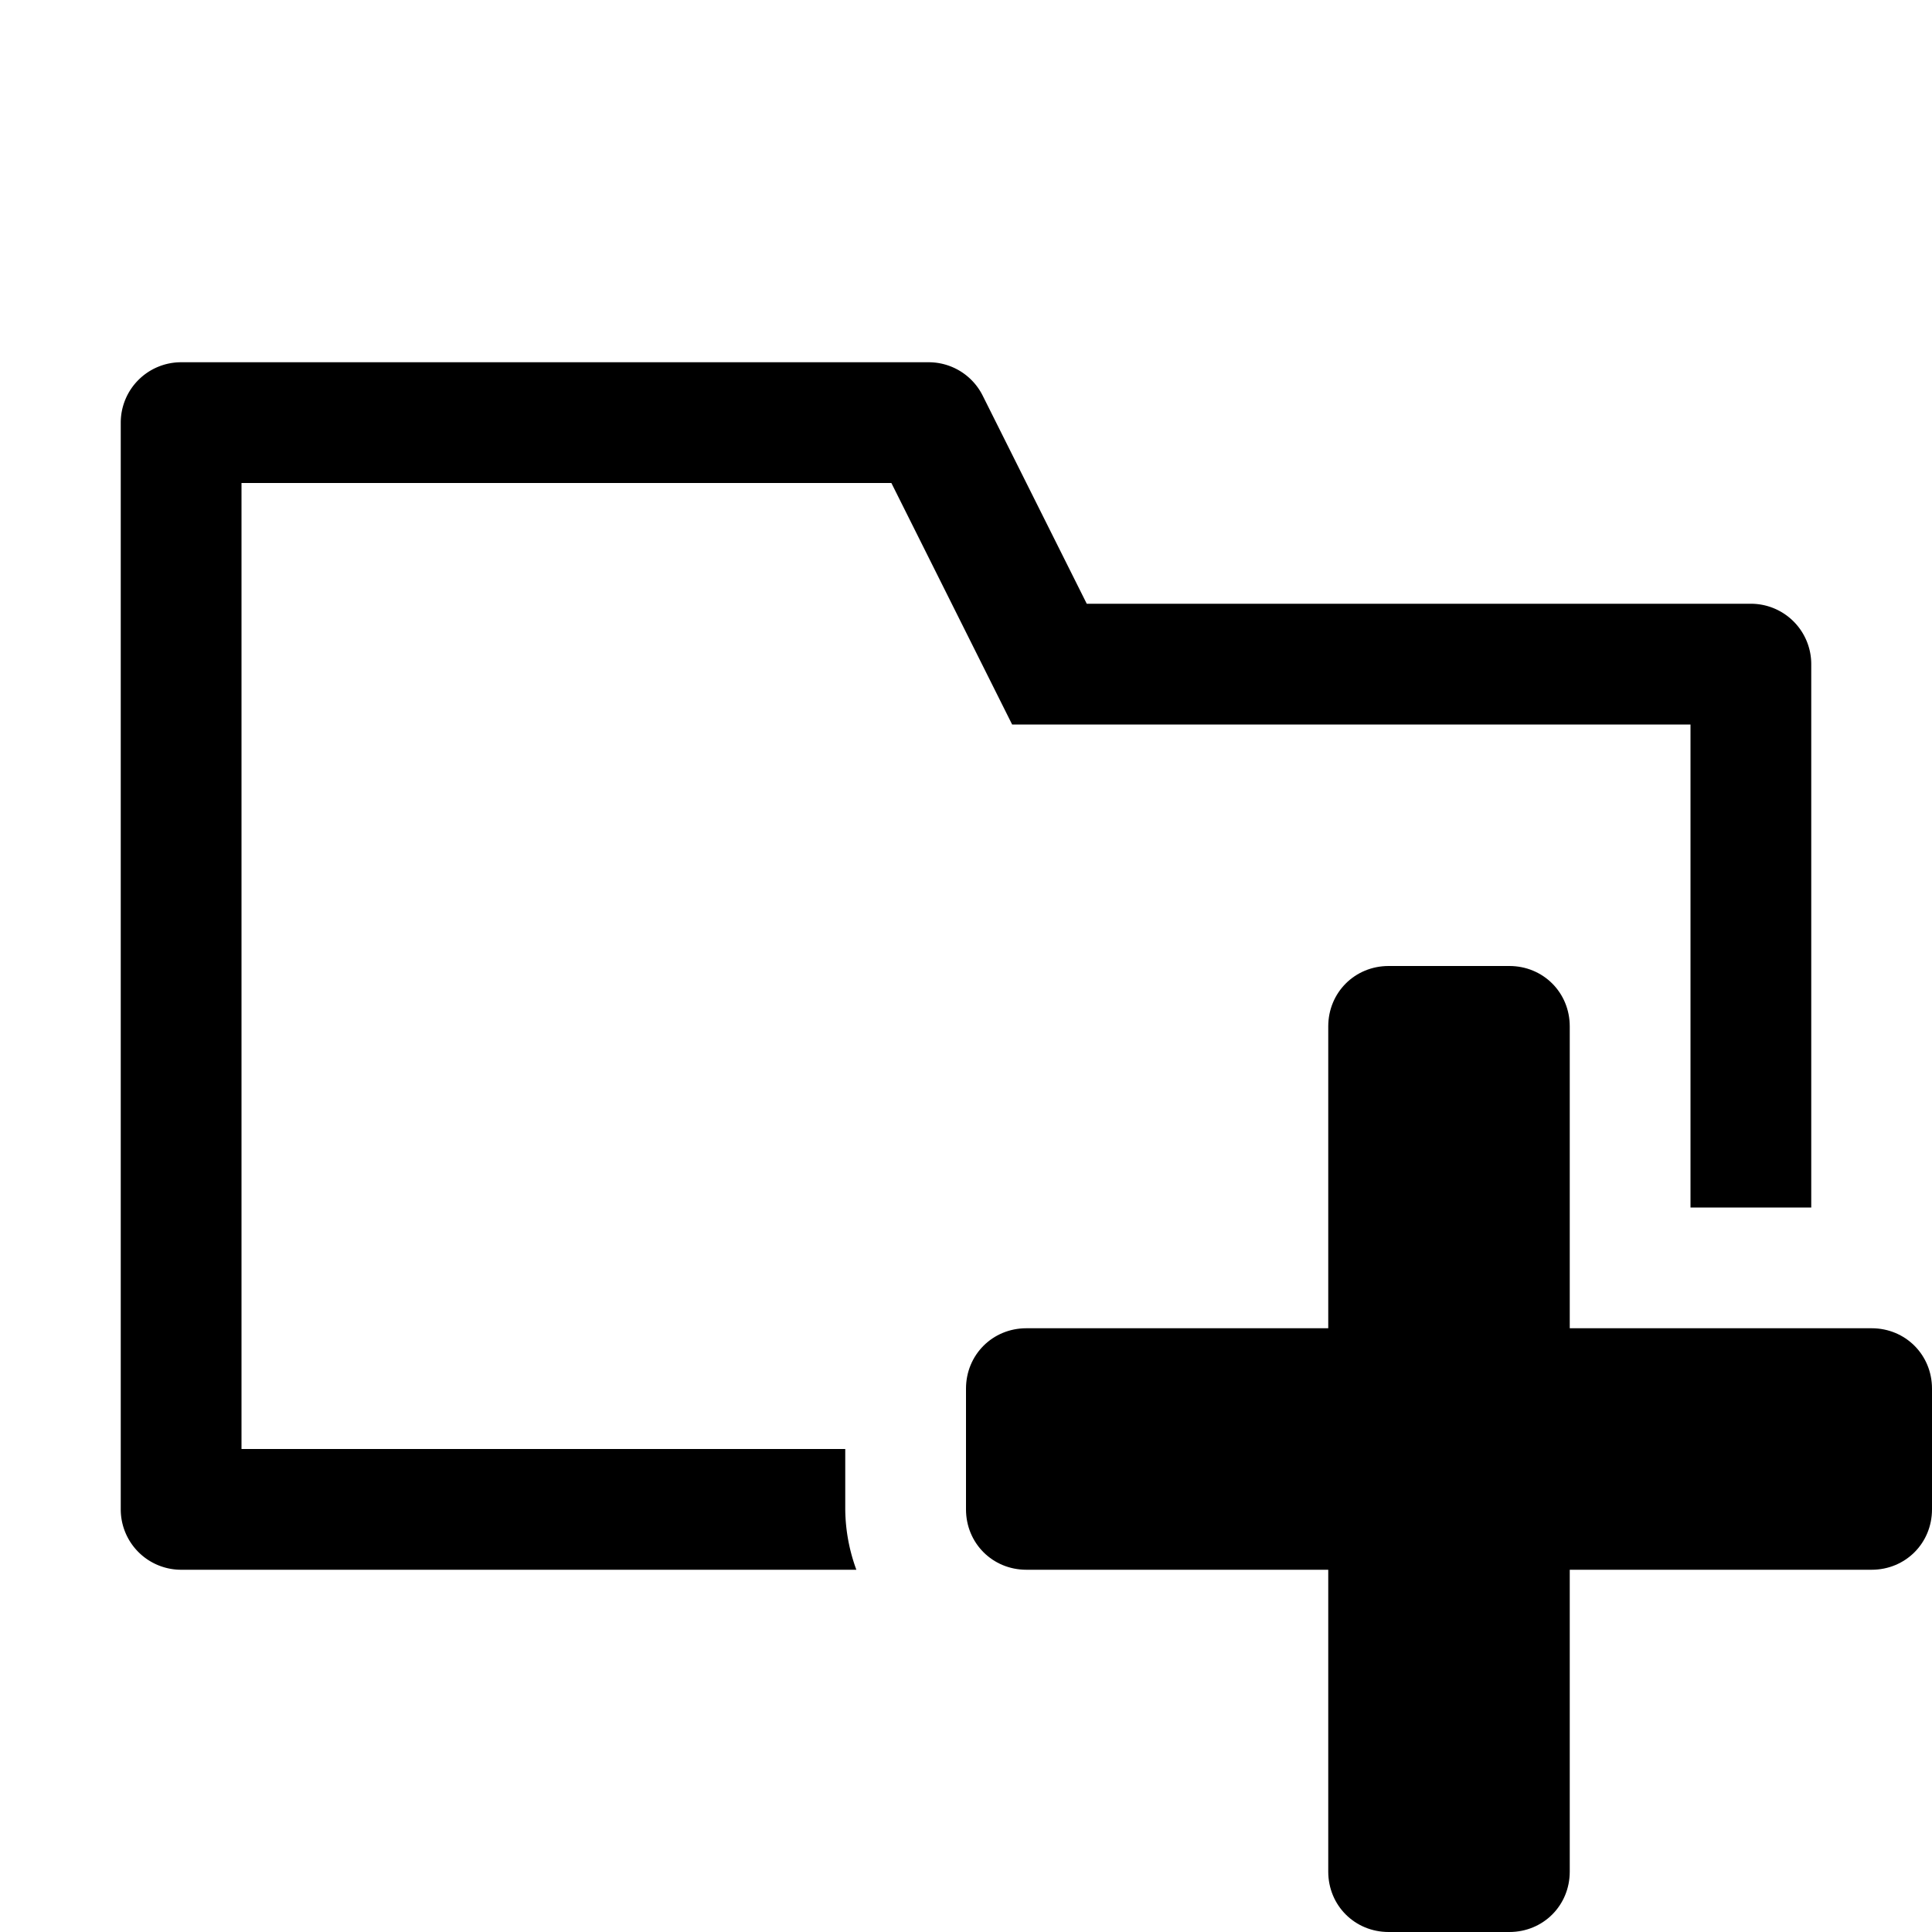
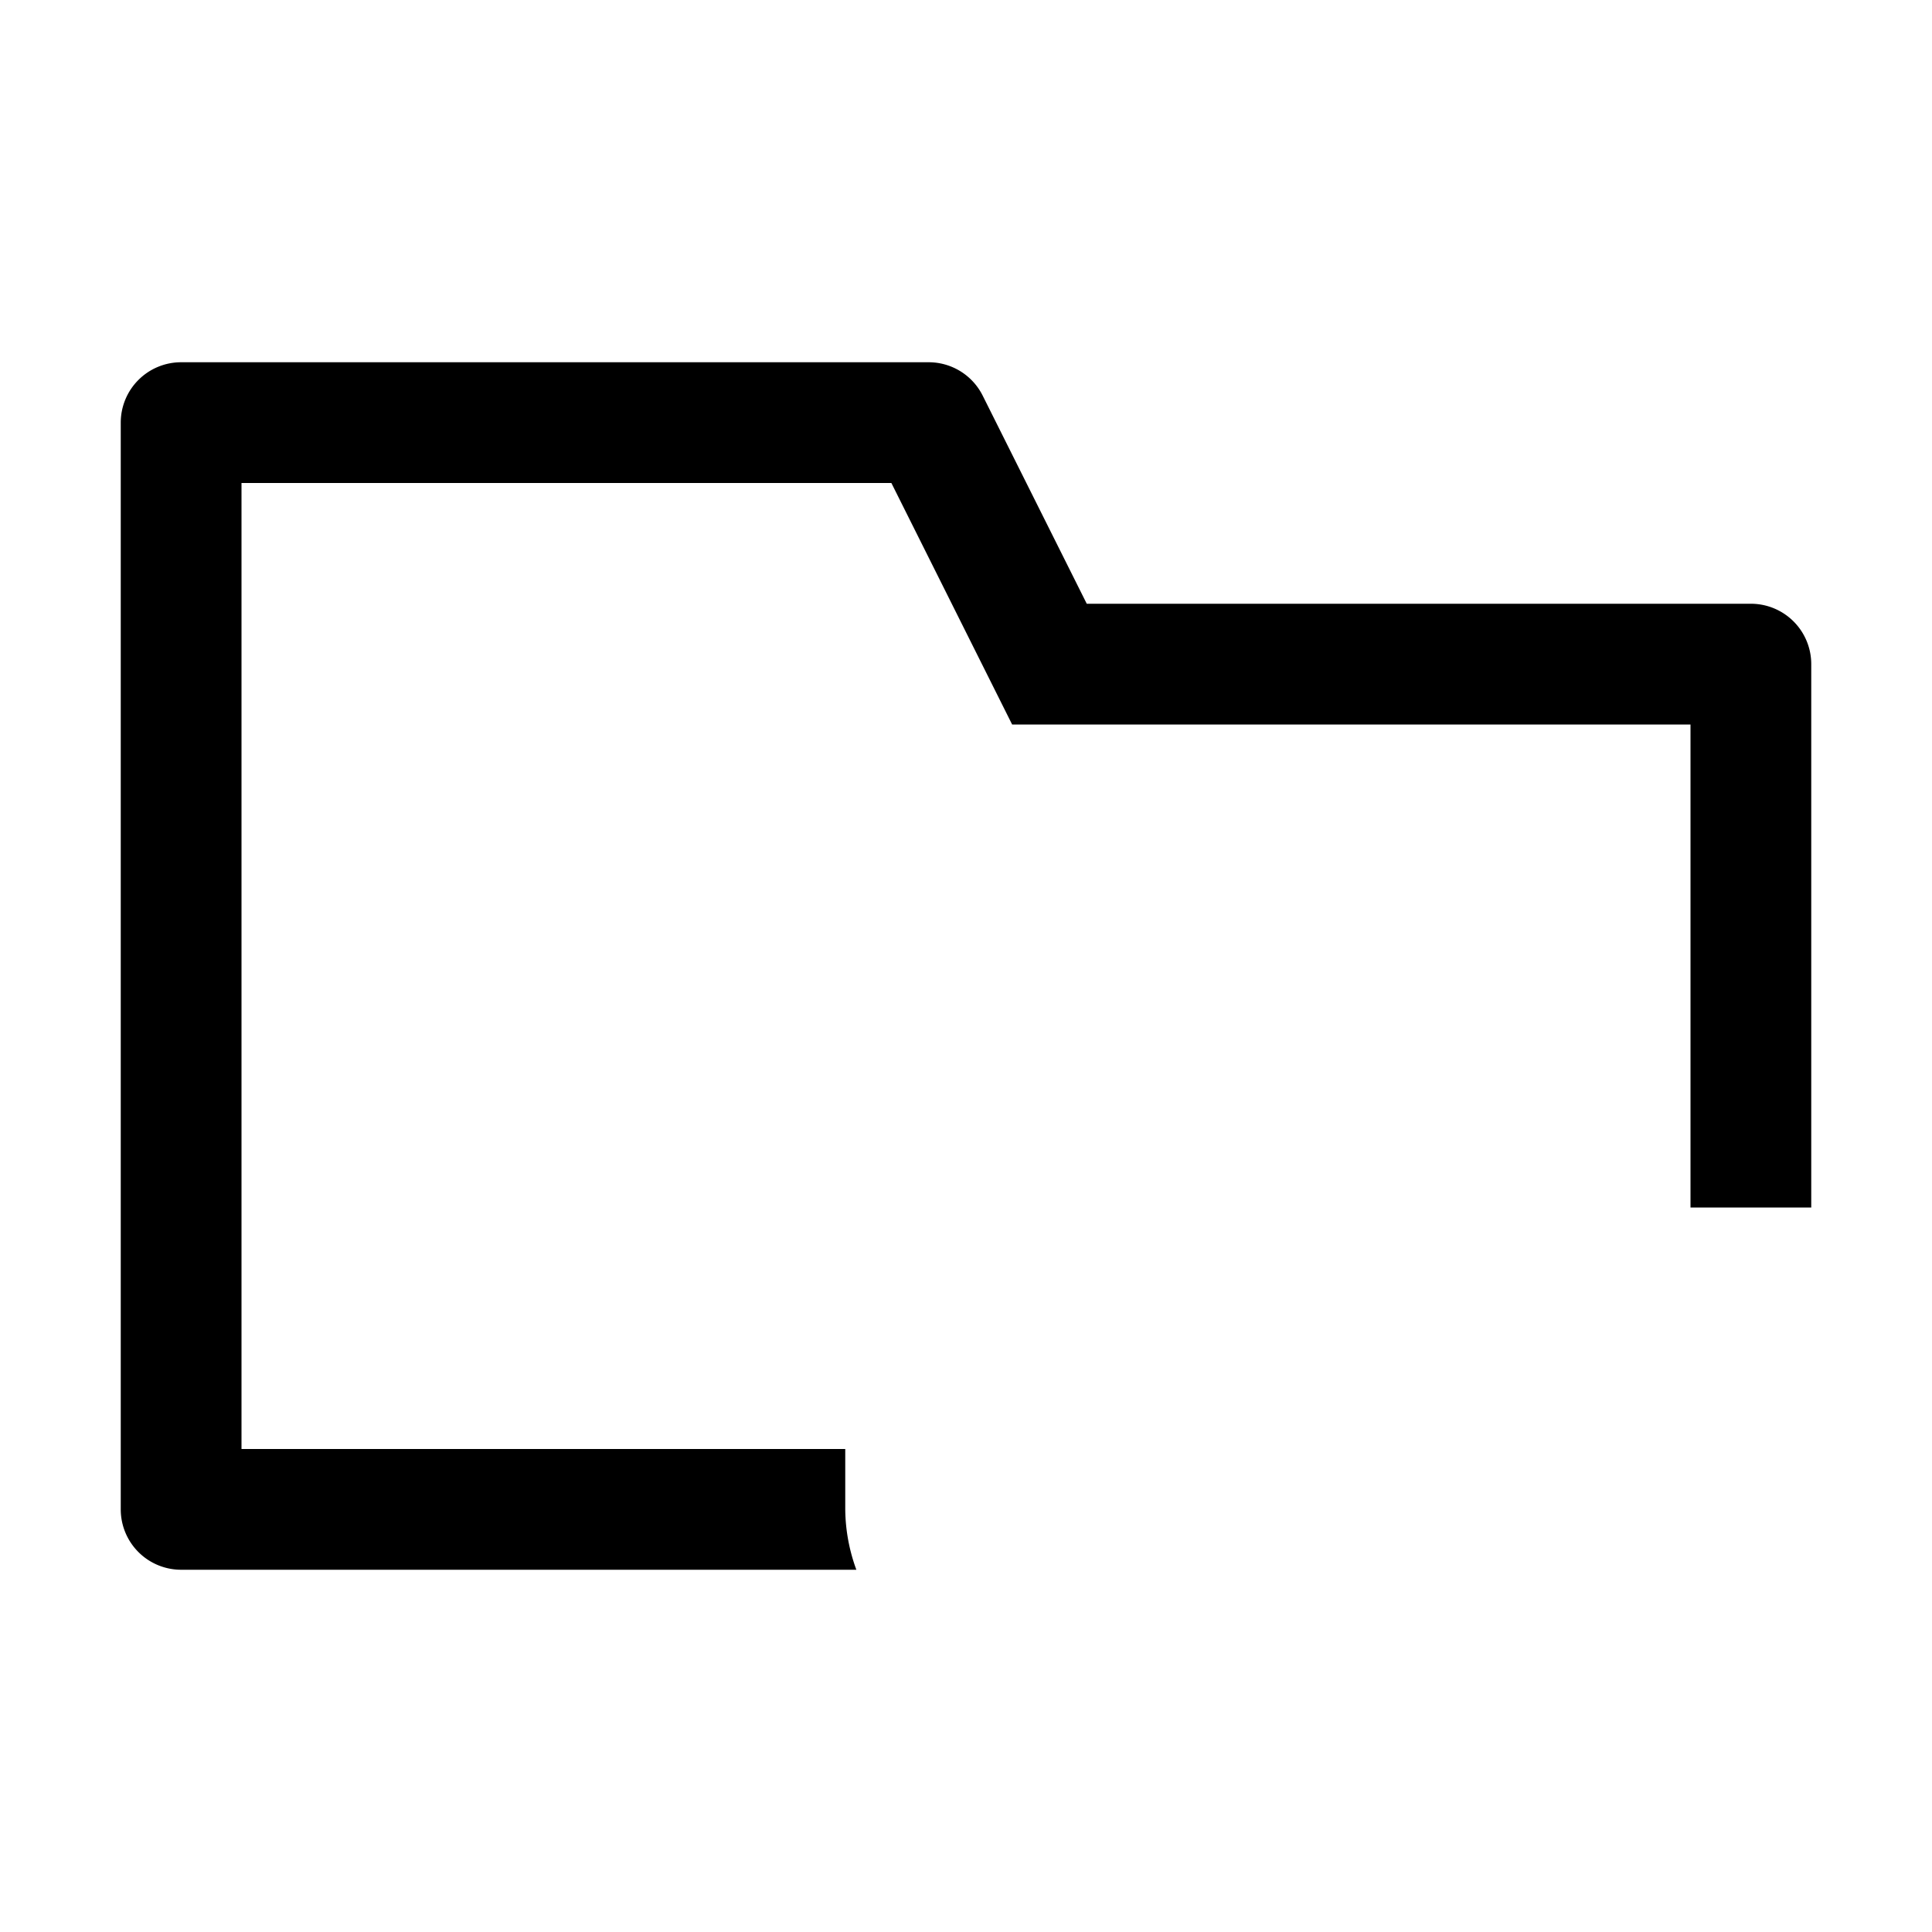
<svg xmlns="http://www.w3.org/2000/svg" viewBox="0 0 16 16">
  <g fill="currentColor">
    <path d="M7 12.5V12H2V4h5.382l1 2H14v4h1V5.5a.5.5 0 0 0-.5-.5H9l-.862-1.724A.5.5 0 0 0 7.691 3H1.5a.5.5 0 0 0-.5.5v9a.5.5 0 0 0 .5.5h5.592A1.483 1.483 0 0 1 7 12.5z" />
-     <path d="M15.5 13H13v2.5c0 .28-.22.5-.5.5h-1c-.28 0-.5-.22-.5-.5V13H8.5c-.28 0-.5-.22-.5-.5v-1c0-.28.22-.5.5-.5H11V8.5c0-.28.22-.5.5-.5h1c.28 0 .5.22.5.5V11h2.5c.28 0 .5.22.5.5v1c0 .28-.22.5-.5.5z" />
  </g>
</svg>